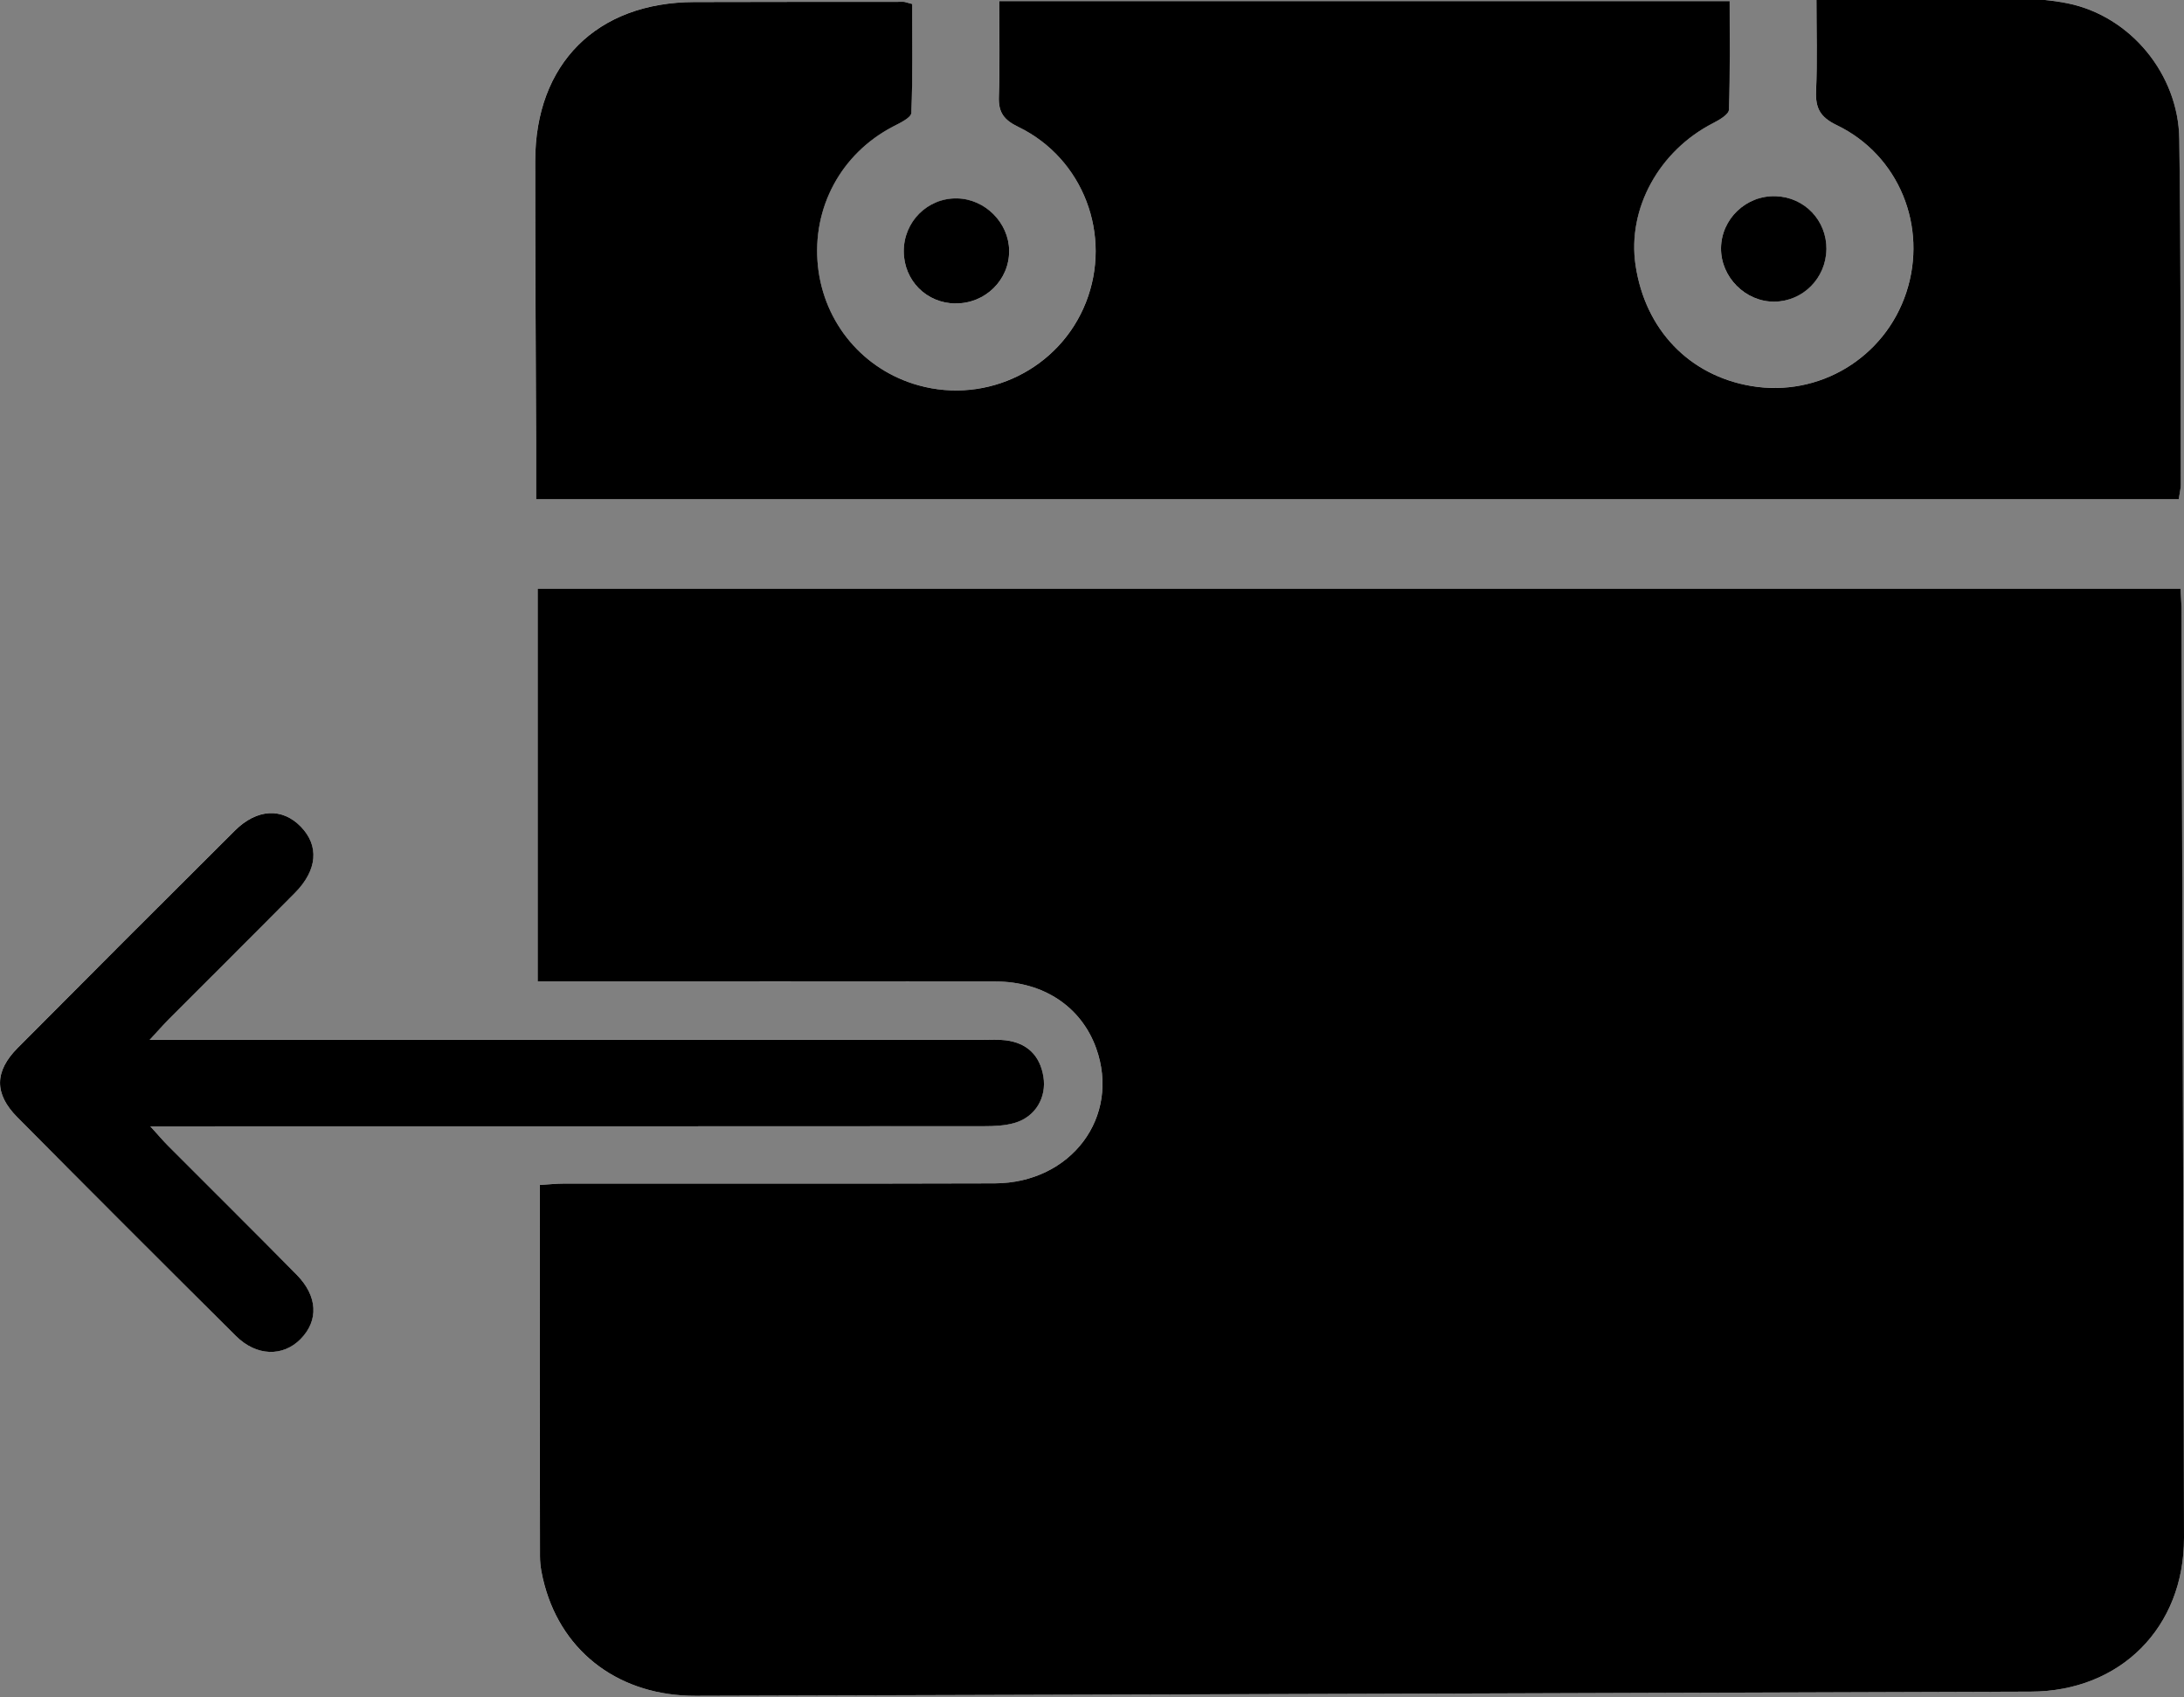
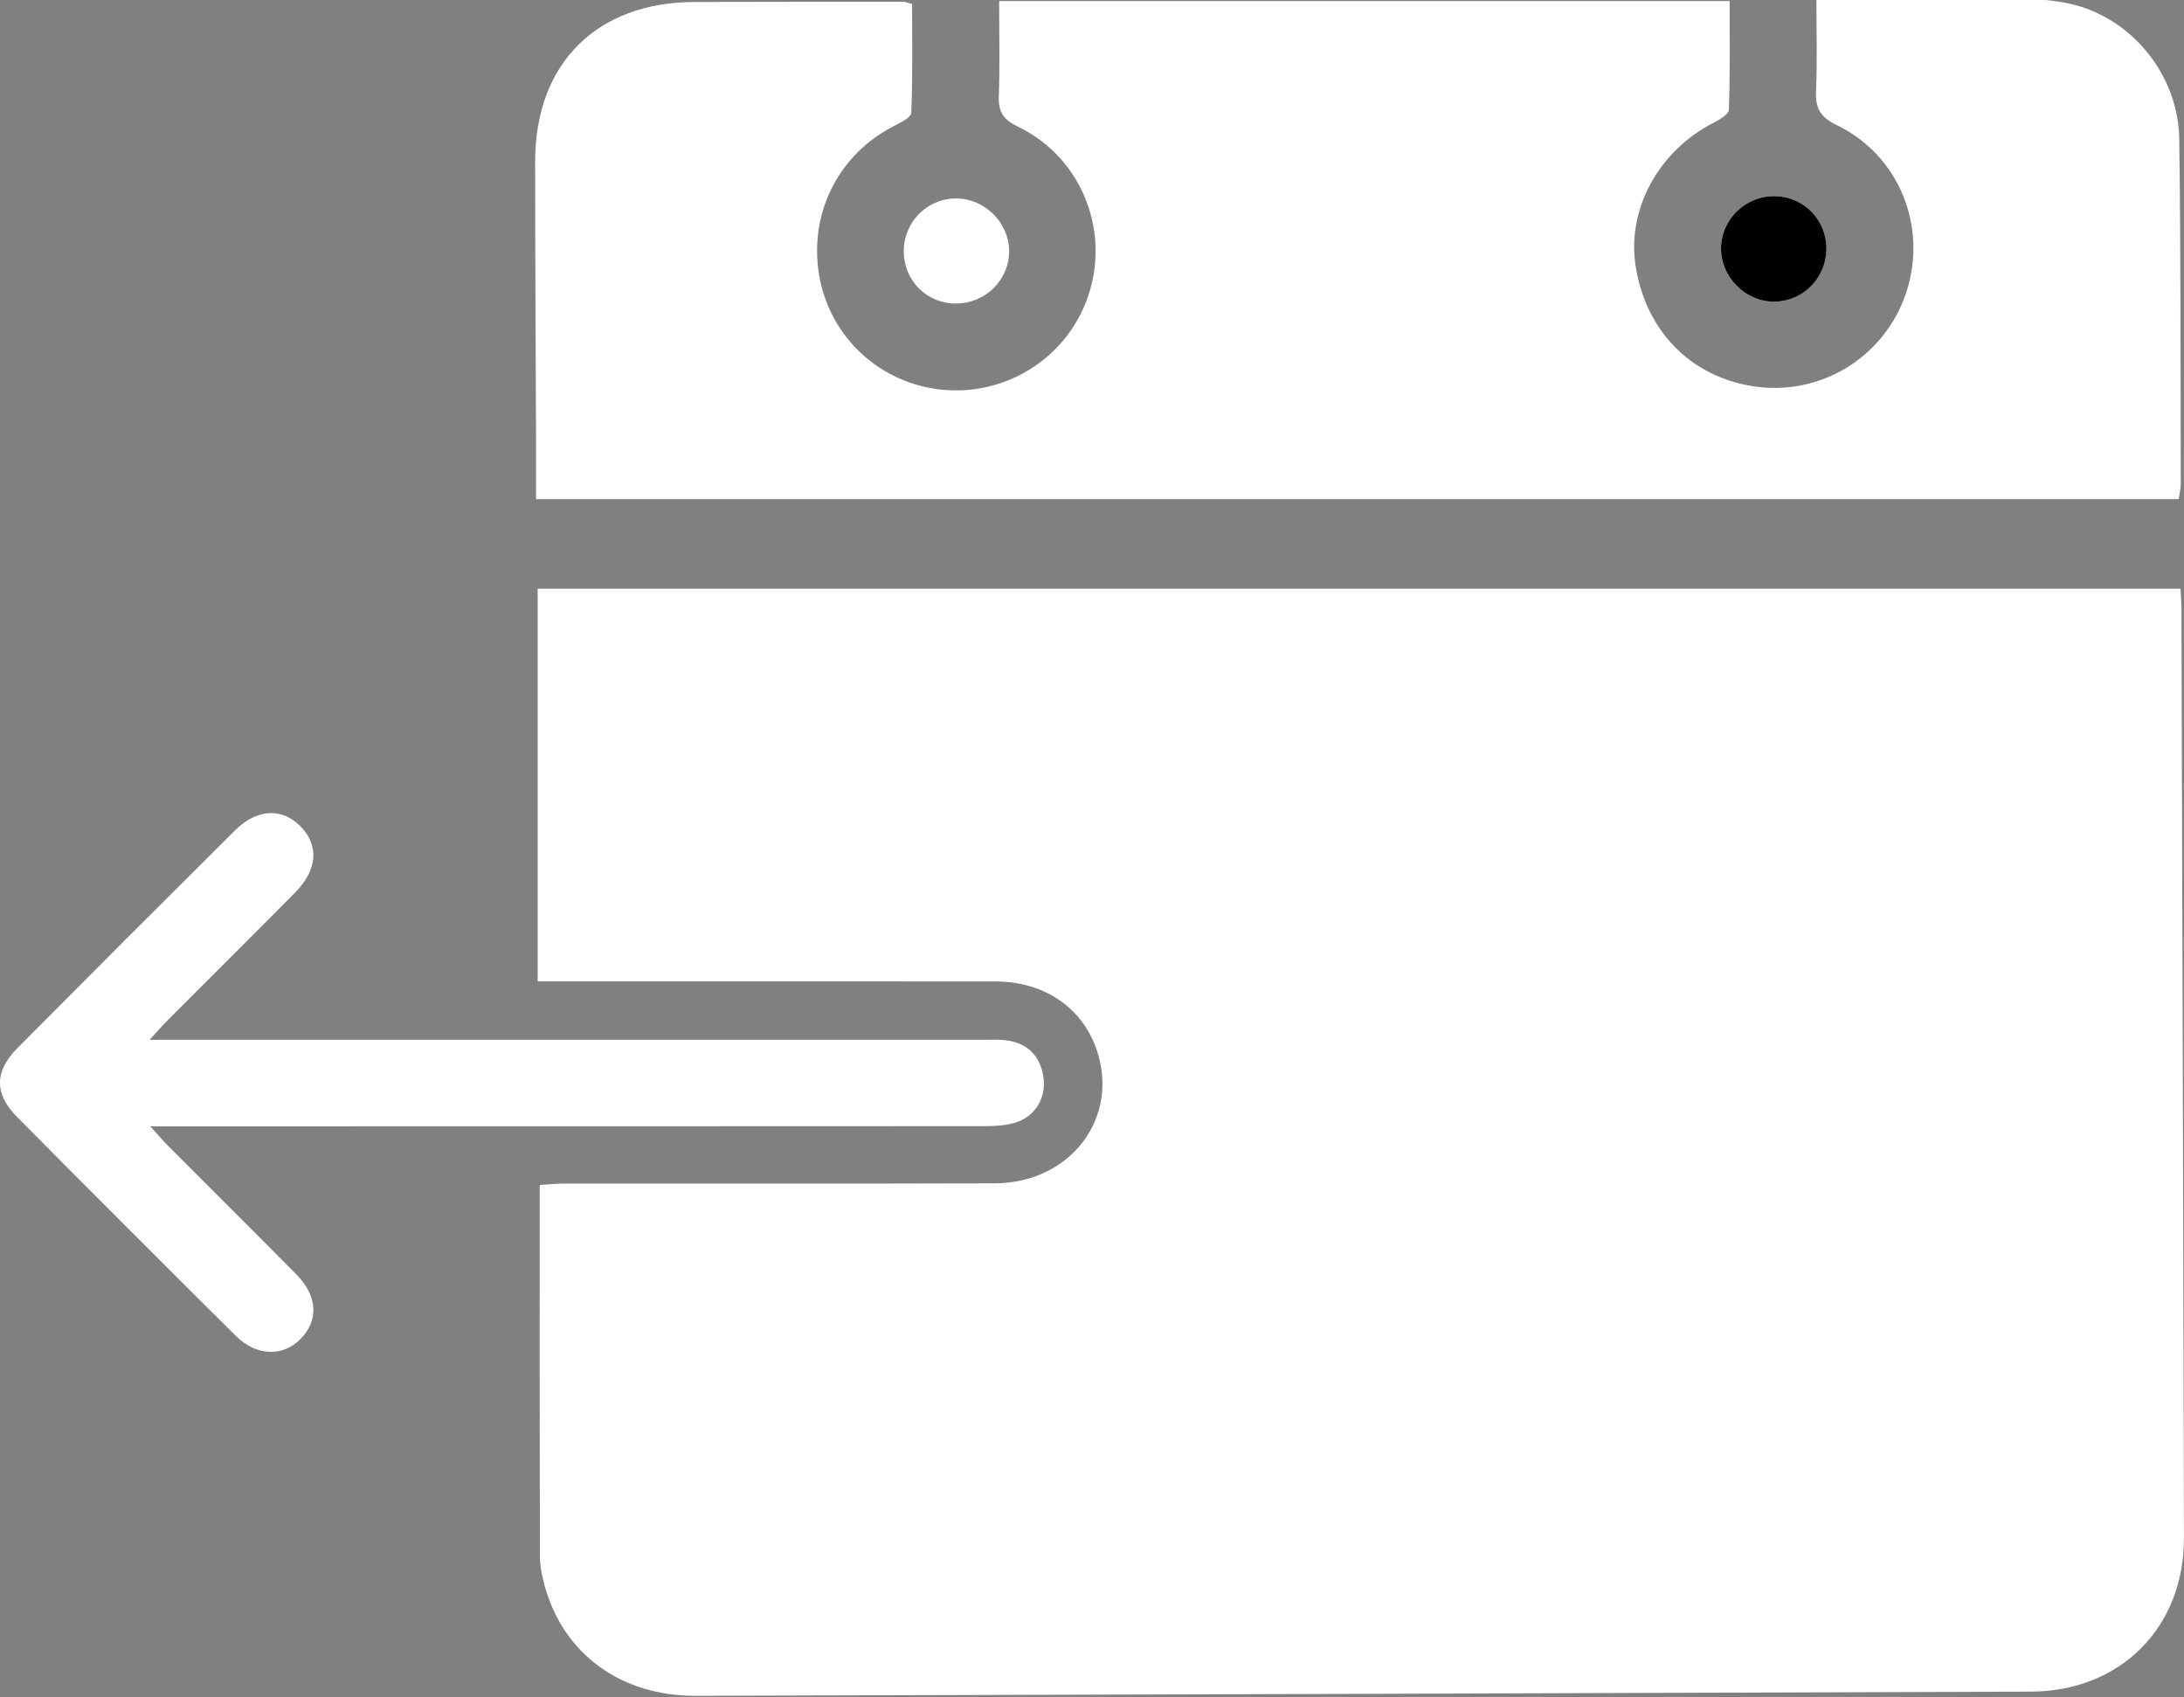
<svg xmlns="http://www.w3.org/2000/svg" id="Livello_1" viewBox="0 0 417 324">
  <rect x="0" y="0" width="417" height="324" fill="#808080" stroke="none" />
  <defs>
    <style>.cls-1{fill:#fff;}</style>
  </defs>
  <path class="cls-1" d="M102.66,187.33c2.1,0,3.68,0,5.26,0,27.36,0,54.73-.02,82.09,.01,9.25,.01,16.44,4.84,19.28,12.76,4.68,13.06-4.75,25.73-19.4,25.78-27.36,.09-54.73,.02-82.09,.04-1.66,0-3.31,.18-4.75,.27,0,24.01-.02,47.45,.04,70.9,0,1.85,.4,3.75,.89,5.55,3.56,13.04,14.53,21.1,28.84,21.06,84.98-.24,169.96-.5,254.94-.8,17.11-.06,29.27-12.23,29.23-29.36-.11-59.08-.31-118.16-.48-177.24,0-1.41-.12-2.83-.18-3.93H102.66v74.97Zm-.3-92.05H415.99c.2-1.39,.39-2.08,.39-2.78-.06-22.01,.02-44.02-.29-66.02-.17-12.24-9.24-23.39-21.29-25.85-5.87-1.2-12.07-.91-18.13-1-9.8-.14-19.61-.04-29.86-.04,0,6.26,.18,12.01-.07,17.75-.14,3.27,.76,5,3.94,6.53,11.92,5.74,17.41,19.39,13.3,31.91-4.1,12.51-16.66,20.09-29.63,17.89-11.84-2-20.24-10.78-22.08-23.06-1.61-10.78,4.47-21.82,14.83-27.13,1.17-.6,2.97-1.65,3-2.54,.25-7.01,.14-14.03,.14-20.74H190.77c0,6.41,.15,12.32-.06,18.21-.11,3.02,.91,4.45,3.71,5.8,12.46,6.03,17.96,20.72,12.9,33.52-4.99,12.63-18.8,19.47-31.96,15.81-10.51-2.92-18.07-11.88-19.2-22.77-1.16-11.12,4.41-21.44,14.3-26.6,1.32-.69,3.49-1.69,3.53-2.62,.3-7,.16-14.02,.16-20.8-1.08-.28-1.35-.41-1.63-.41-13.32,0-26.63,0-39.95,.04-18.63,.05-30.37,11.74-30.39,30.36-.01,17.81,.11,35.62,.17,53.43,.01,3.75,0,7.49,0,11.11ZM28.55,198.49c1.63-1.77,2.54-2.83,3.53-3.81,8.07-8.09,16.19-16.15,24.23-24.27,4.31-4.35,4.65-8.99,1.11-12.63-3.56-3.66-8.37-3.44-12.6,.77-13.85,13.78-27.67,27.59-41.44,41.45-4.46,4.49-4.53,8.77-.09,13.24,13.86,13.98,27.78,27.89,41.74,41.76,3.92,3.89,8.97,4.02,12.34,.6,3.49-3.53,3.3-8.19-.75-12.3-8.13-8.24-16.36-16.39-24.53-24.59-.97-.97-1.86-2.02-3.4-3.72h5.49c51.22,0,102.45,0,153.67-.03,2,0,4.09-.09,5.98-.66,3.88-1.18,6.02-4.84,5.38-8.8-.66-4.05-3.09-6.44-7.19-6.94-1.43-.18-2.89-.08-4.34-.08-42.4,0-84.8,0-127.19,0-10.27,0-20.54,0-31.95,0ZM348.72,47.59c.07-5.52-4.19-9.97-9.7-10.14-5.62-.17-10.36,4.34-10.43,9.92-.06,5.53,4.69,10.28,10.21,10.21,5.44-.07,9.84-4.51,9.91-9.99Zm-166.29,10.34c5.68,.06,10.3-4.49,10.25-10.07-.05-5.34-4.61-9.9-9.98-9.98-5.62-.08-10.18,4.48-10.14,10.14,.04,5.54,4.34,9.86,9.87,9.92Z" />
-   <path d="M102.66,187.33V112.37H416.34c.05,1.1,.17,2.52,.18,3.93,.17,59.08,.37,118.16,.48,177.24,.03,17.12-12.13,29.3-29.23,29.36-84.98,.3-169.96,.56-254.94,.8-14.31,.04-25.28-8.03-28.84-21.06-.49-1.8-.89-3.69-.89-5.55-.06-23.45-.04-46.9-.04-70.9,1.43-.08,3.09-.27,4.75-.27,27.36-.02,54.73,.05,82.09-.04,14.65-.05,24.08-12.71,19.4-25.78-2.84-7.92-10.03-12.75-19.28-12.76-27.36-.04-54.73-.01-82.09-.01-1.58,0-3.16,0-5.26,0Z" />
-   <path d="M102.36,95.29c0-3.62,.01-7.37,0-11.11-.06-17.81-.18-35.62-.17-53.43,.01-18.61,11.76-30.31,30.39-30.36,13.32-.04,26.63-.03,39.95-.04,.27,0,.55,.13,1.63,.41,0,6.78,.14,13.8-.16,20.8-.04,.93-2.21,1.93-3.53,2.62-9.88,5.16-15.46,15.47-14.3,26.6,1.14,10.9,8.69,19.85,19.2,22.77,13.15,3.66,26.97-3.18,31.96-15.81,5.06-12.8-.45-27.49-12.9-33.52-2.8-1.35-3.82-2.79-3.71-5.8,.21-5.89,.06-11.8,.06-18.21h139.47c0,6.71,.11,13.73-.14,20.74-.03,.89-1.83,1.94-3,2.54-10.36,5.3-16.43,16.35-14.83,27.13,1.83,12.28,10.23,21.06,22.08,23.06,12.97,2.2,25.53-5.39,29.63-17.89,4.11-12.52-1.38-26.17-13.3-31.91-3.18-1.53-4.08-3.26-3.94-6.53,.25-5.74,.07-11.5,.07-17.75,10.25,0,20.05-.1,29.86,.04,6.06,.09,12.26-.2,18.13,1,12.05,2.46,21.12,13.61,21.29,25.85,.31,22,.23,44.01,.29,66.02,0,.69-.19,1.39-.39,2.78H102.36Z" />
-   <path d="M28.55,198.49c11.41,0,21.68,0,31.95,0,42.4,0,84.8,0,127.19,0,1.45,0,2.91-.1,4.34,.08,4.09,.51,6.53,2.89,7.19,6.94,.64,3.96-1.5,7.62-5.38,8.8-1.89,.57-3.98,.66-5.98,.66-51.22,.03-102.45,.03-153.67,.03h-5.49c1.54,1.69,2.43,2.75,3.4,3.72,8.17,8.2,16.4,16.34,24.53,24.59,4.05,4.11,4.24,8.76,.75,12.3-3.37,3.41-8.43,3.29-12.34-.6-13.96-13.87-27.89-27.78-41.74-41.76-4.44-4.47-4.37-8.76,.09-13.24,13.77-13.86,27.59-27.67,41.44-41.45,4.23-4.21,9.04-4.43,12.6-.77,3.54,3.64,3.19,8.28-1.11,12.63-8.04,8.12-16.16,16.18-24.23,24.27-.98,.99-1.89,2.04-3.53,3.81Z" />
  <path d="M348.72,47.59c-.07,5.49-4.47,9.93-9.91,9.99-5.52,.07-10.27-4.68-10.21-10.21,.06-5.59,4.8-10.1,10.43-9.92,5.51,.17,9.76,4.62,9.7,10.14Z" />
-   <path d="M182.43,57.93c-5.53-.05-9.83-4.37-9.87-9.92-.04-5.67,4.52-10.23,10.14-10.14,5.37,.08,9.93,4.64,9.98,9.98,.05,5.59-4.57,10.13-10.25,10.07Z" />
</svg>